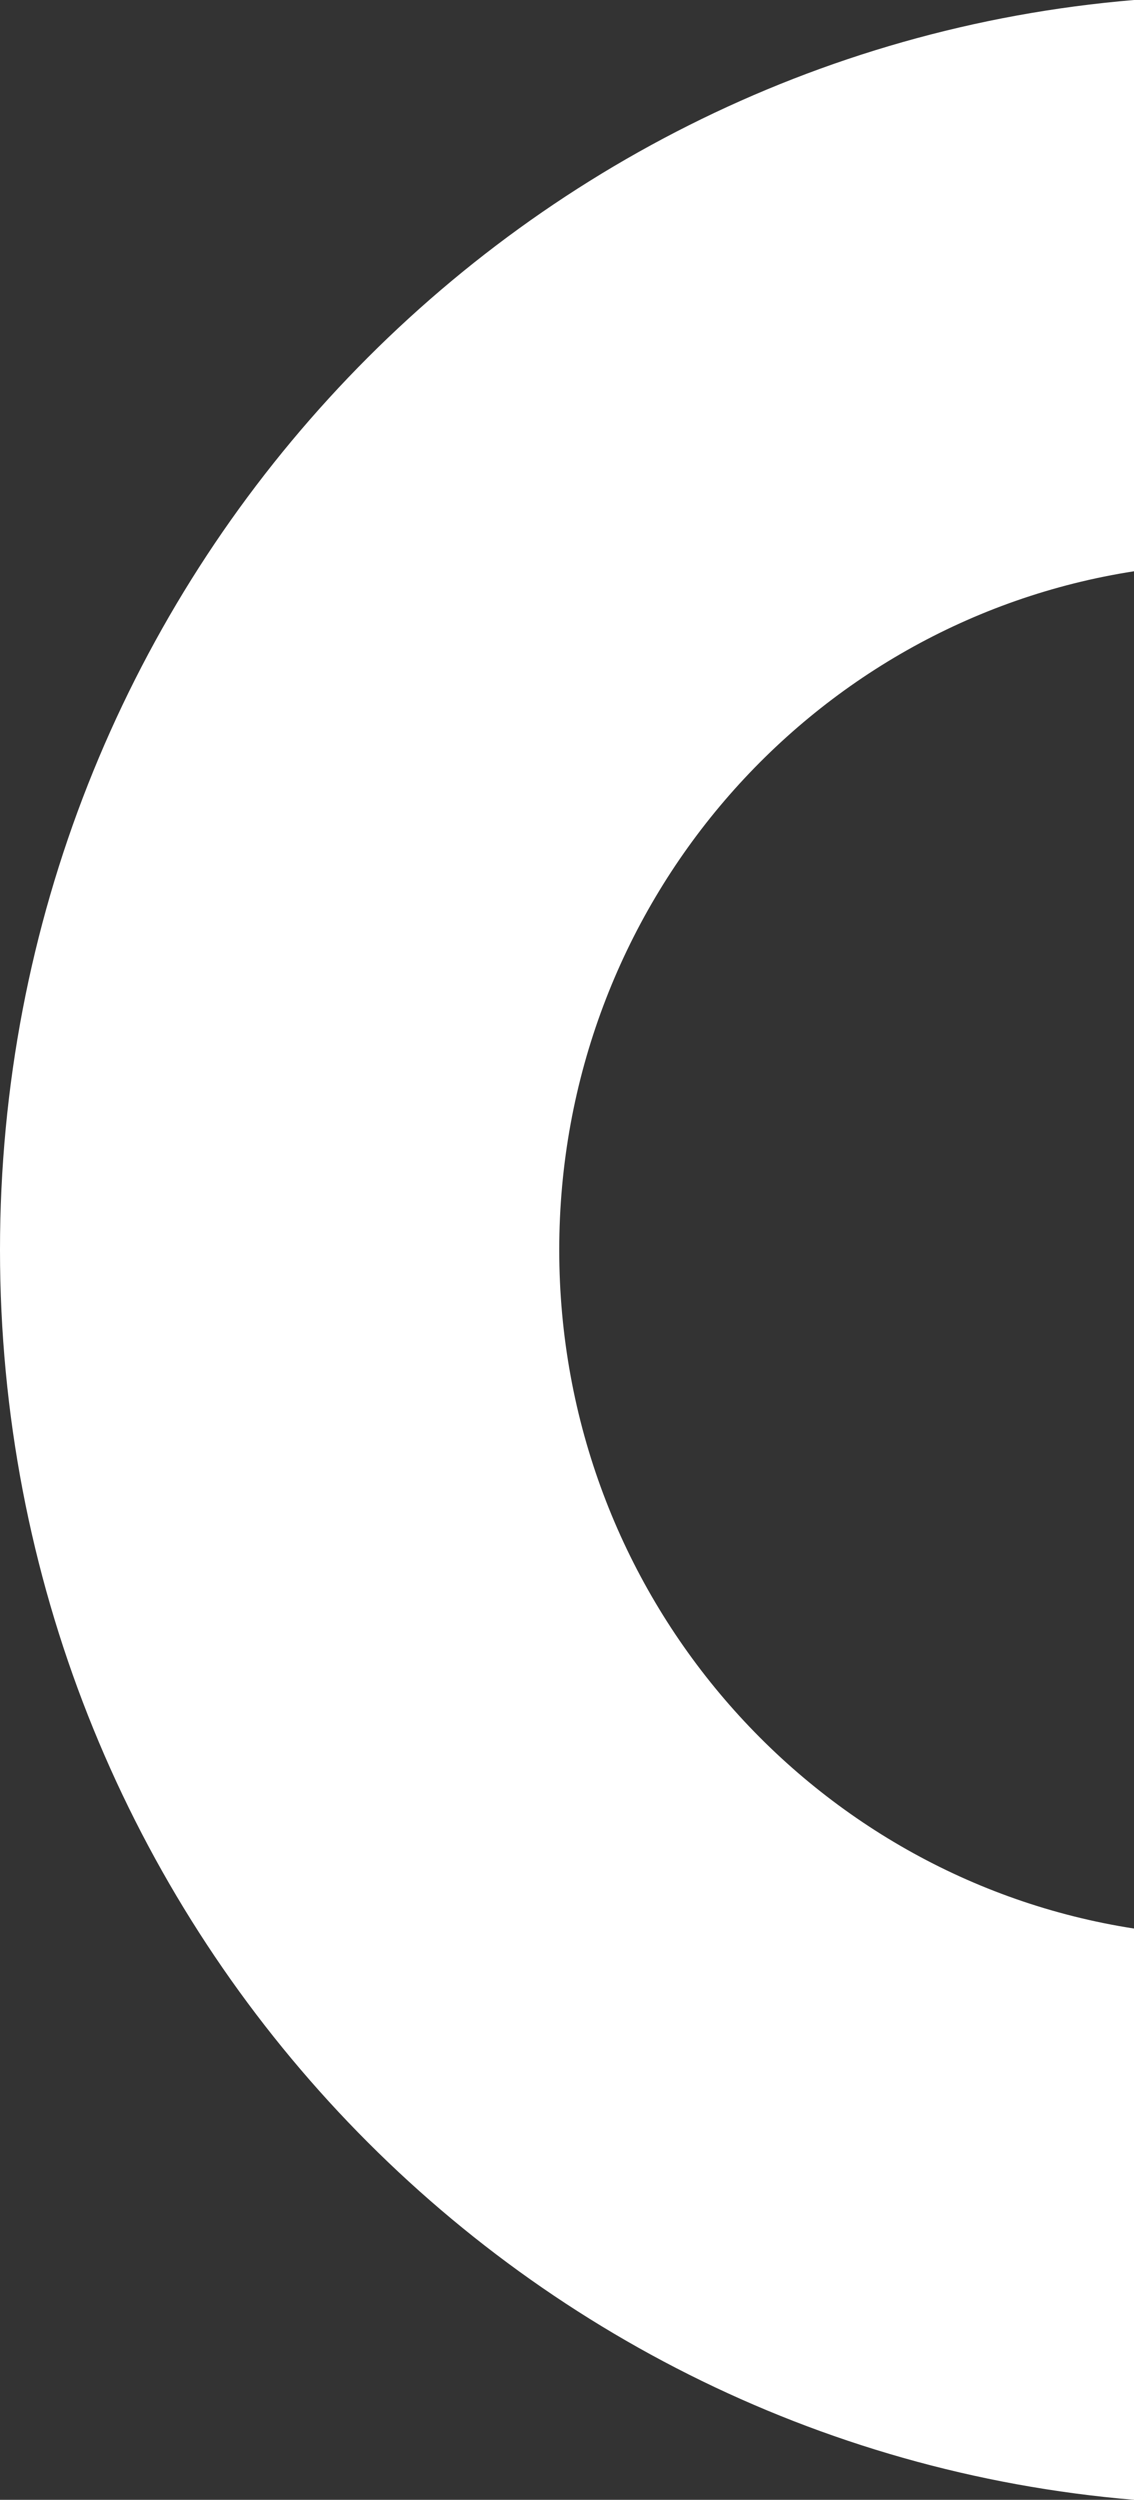
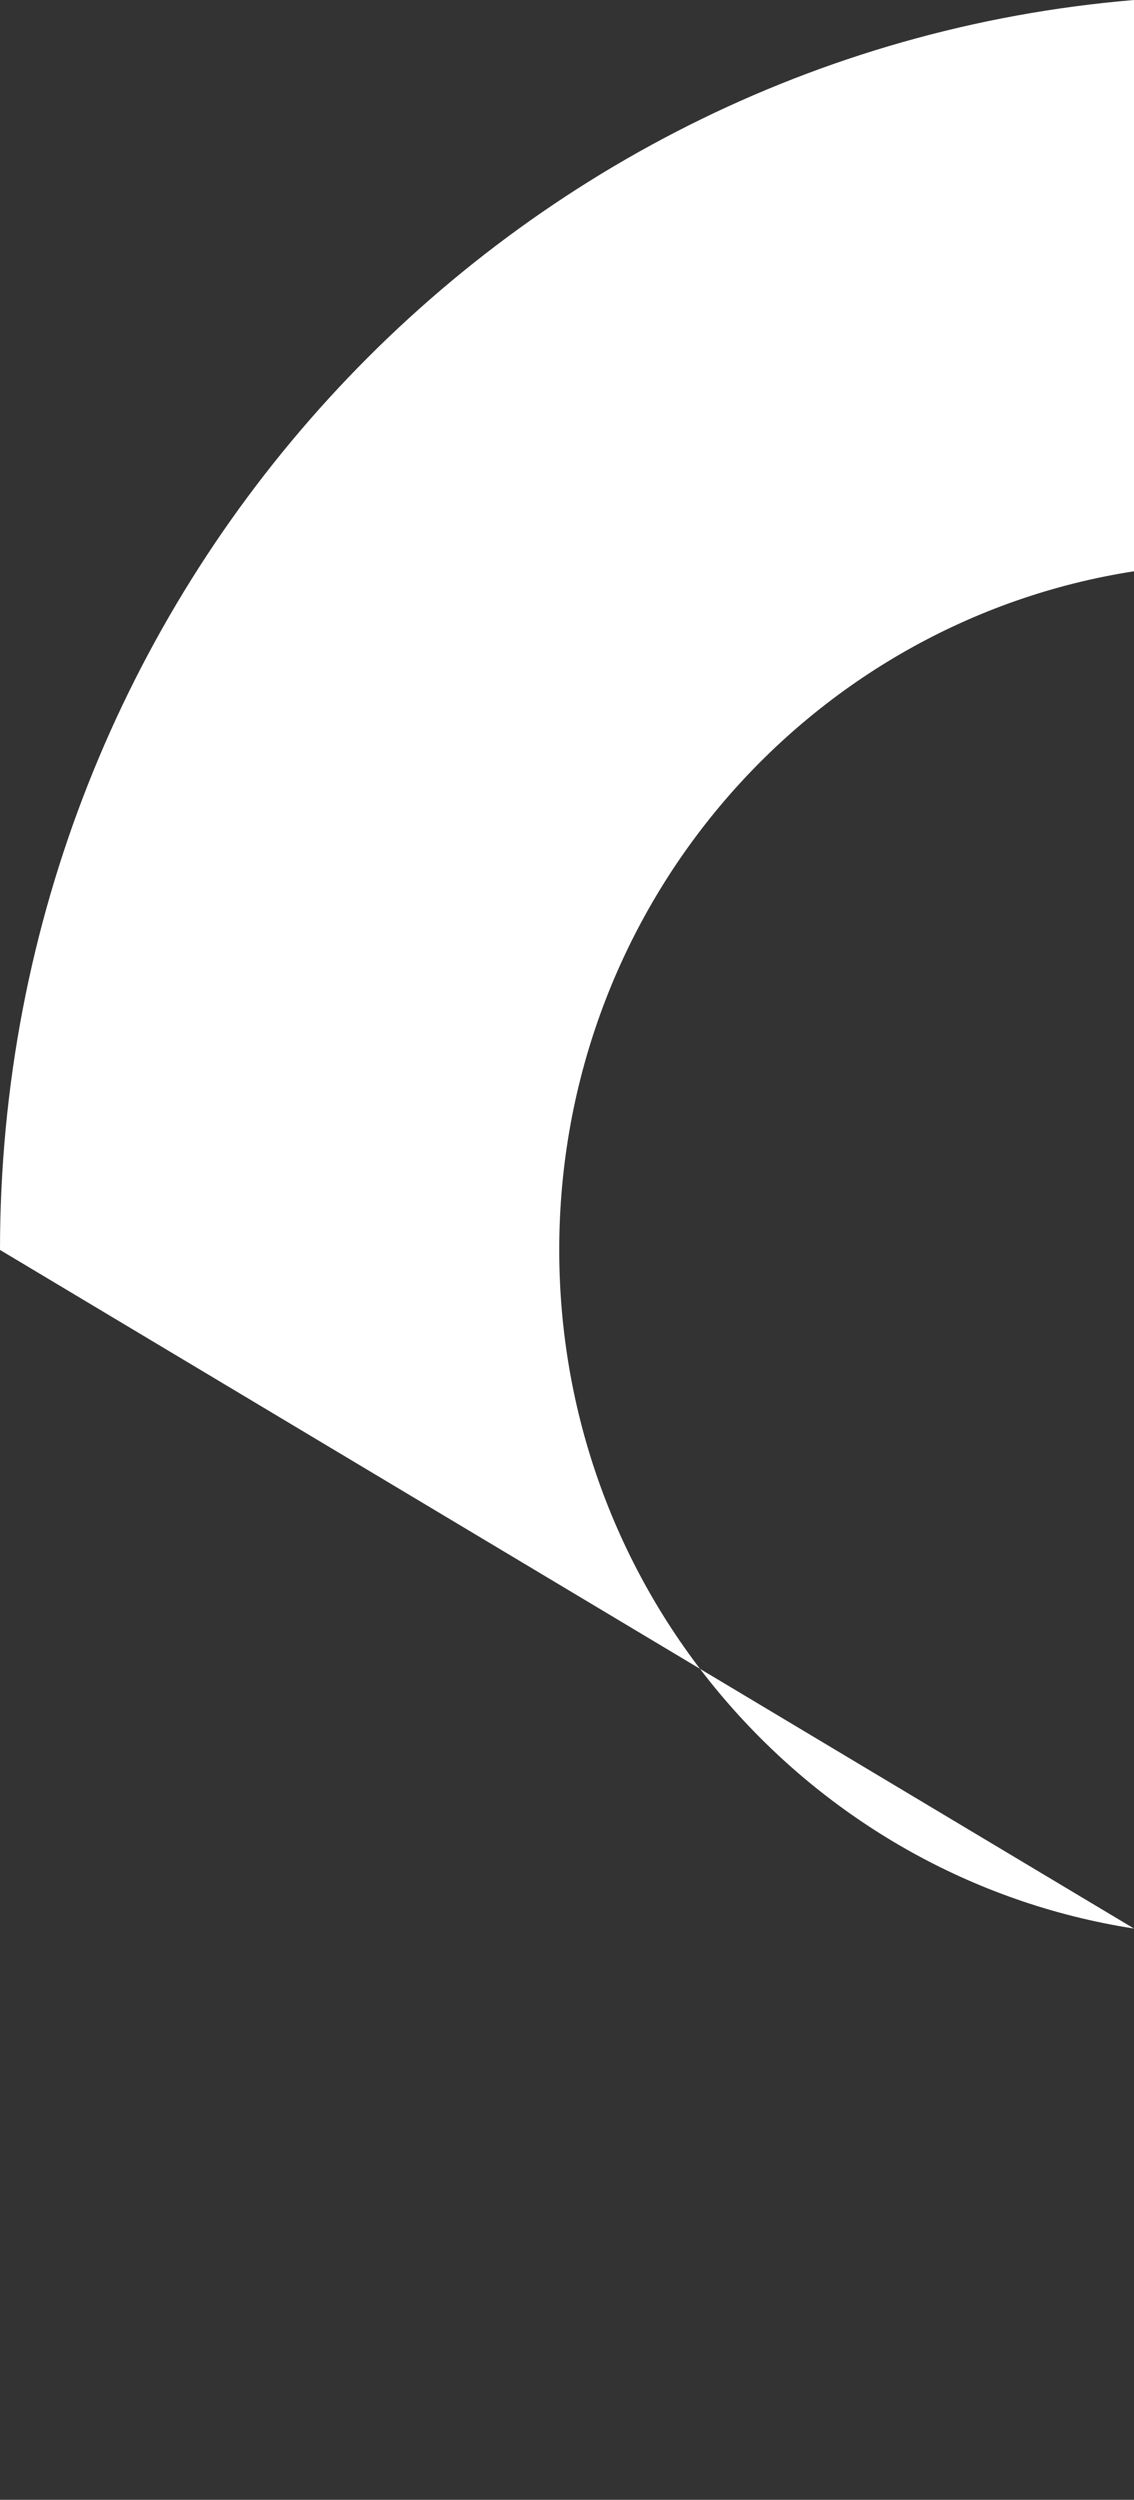
<svg xmlns="http://www.w3.org/2000/svg" width="114.18" height="251.68" viewBox="0 0 114.18 251.68">
  <rect x="0" y="0" width="114.18" height="251.68" fill="#333333" stroke="none" />
-   <path id="Path_2738" data-name="Path 2738" d="M661.695,53.937c-5.082,32.754-33.684,57.872-68.323,57.872s-63.24-25.118-68.327-57.872H467.53c5.359,63.927,59.619,114.18,125.842,114.18S713.855,117.864,719.21,53.937Z" transform="translate(168.117 -467.53) rotate(90)" fill="#fff" />
+   <path id="Path_2738" data-name="Path 2738" d="M661.695,53.937c-5.082,32.754-33.684,57.872-68.323,57.872s-63.24-25.118-68.327-57.872H467.53c5.359,63.927,59.619,114.18,125.842,114.18Z" transform="translate(168.117 -467.53) rotate(90)" fill="#fff" />
</svg>